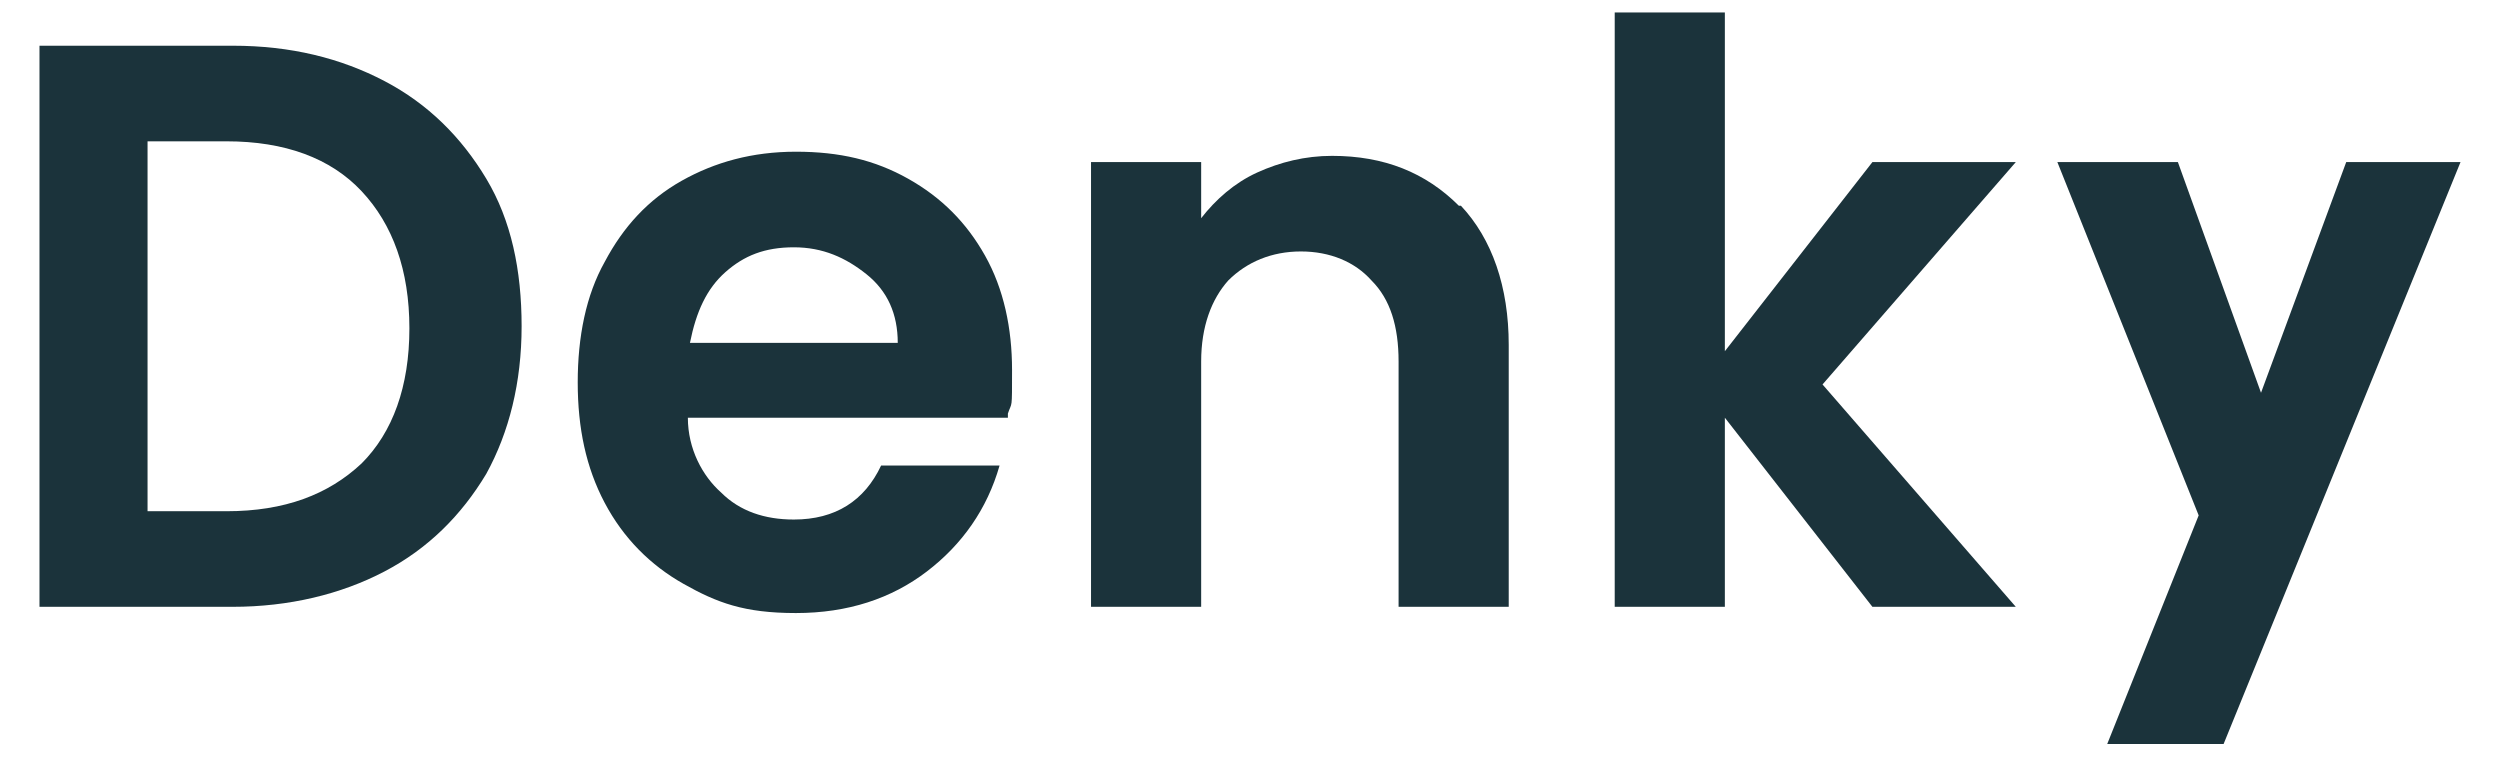
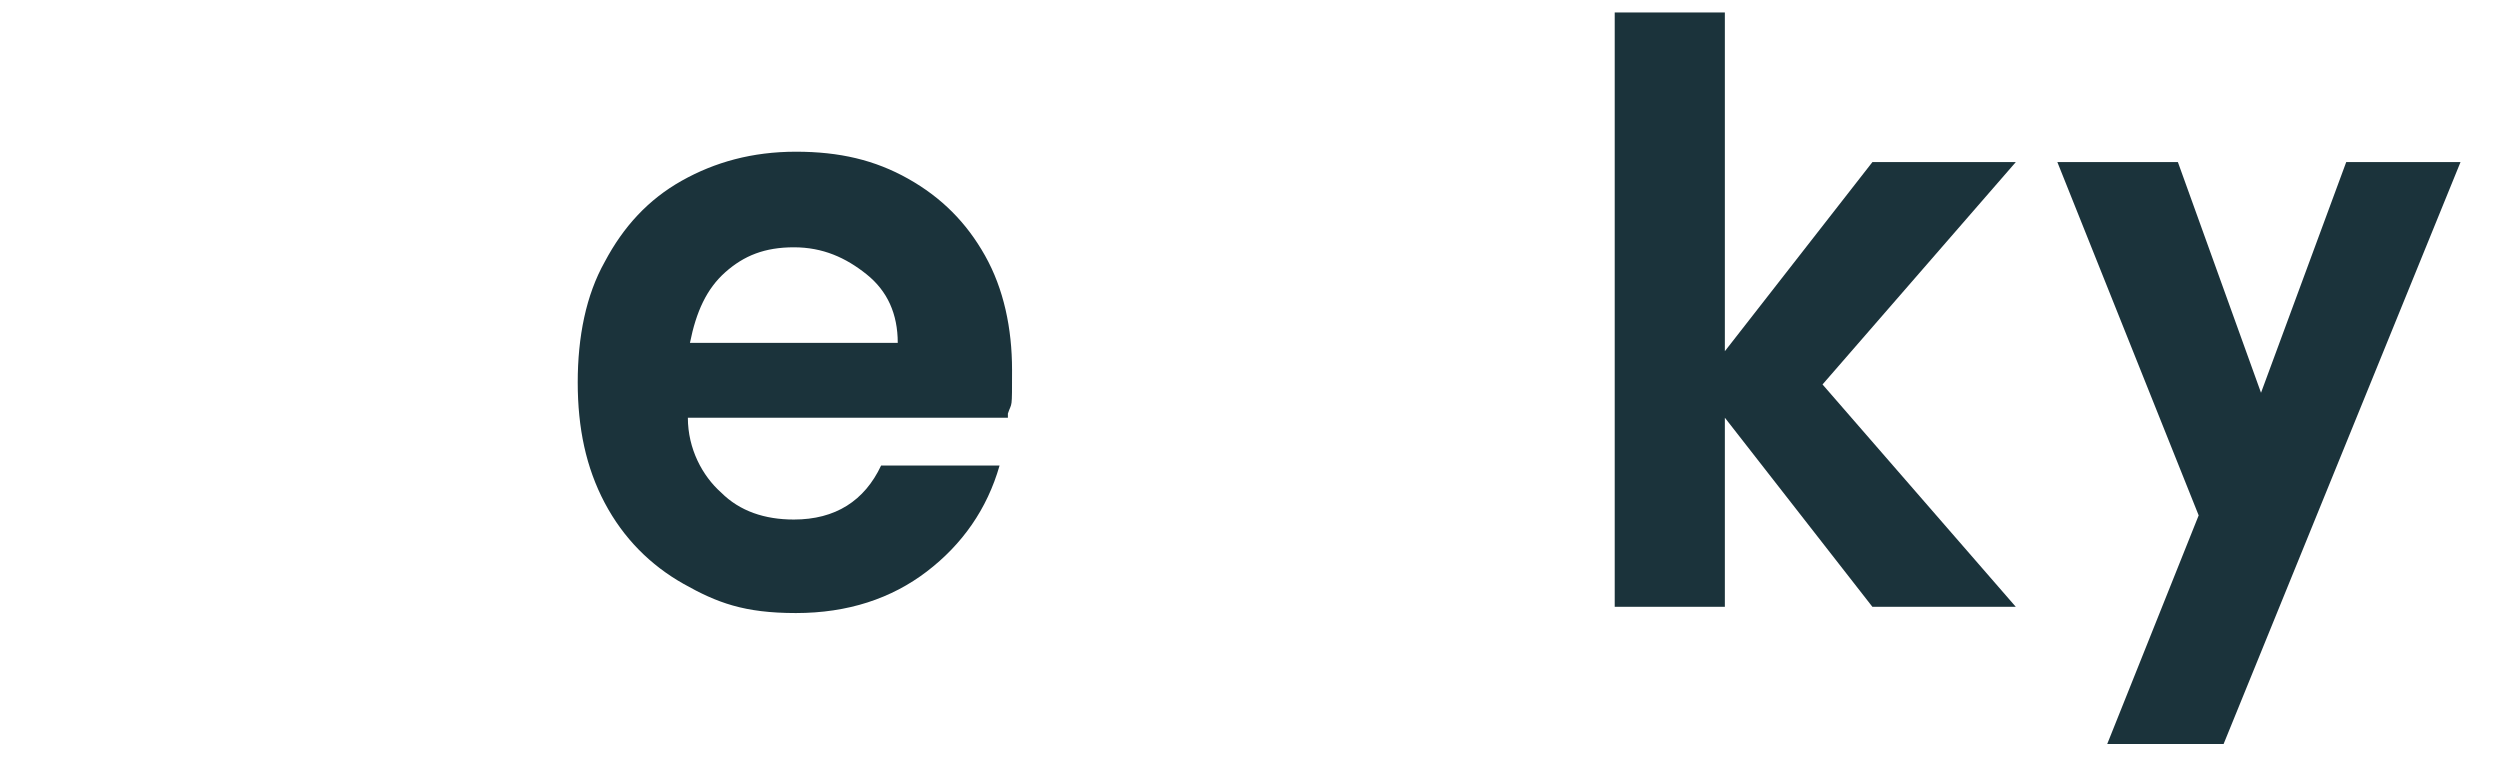
<svg xmlns="http://www.w3.org/2000/svg" id="Calque_1" version="1.1" viewBox="0 0 120.3 36.5">
  <defs>
    <style>
      .st0 {
        fill: #1b333b;
      }
    </style>
  </defs>
-   <path class="st0" d="M18.5,3.9c2.1,1.1,3.7,2.7,4.9,4.7,1.2,2,1.7,4.4,1.7,7.1s-.6,5.1-1.7,7.1c-1.2,2-2.8,3.6-4.9,4.7-2.1,1.1-4.6,1.7-7.3,1.7H1.9V2.2h9.3c2.8,0,5.2.6,7.3,1.7ZM17.4,22.3c1.5-1.5,2.3-3.7,2.3-6.5s-.8-5-2.3-6.6c-1.5-1.6-3.7-2.4-6.5-2.4h-3.8v17.8h3.8c2.8,0,4.9-.8,6.5-2.3Z" />
  <path class="st0" d="M48.5,20.1h-15.4c0,1.5.7,2.8,1.6,3.6.9.9,2.1,1.3,3.5,1.3,2,0,3.4-.9,4.2-2.6h5.7c-.6,2.1-1.8,3.8-3.5,5.1-1.7,1.3-3.8,2-6.3,2s-3.8-.5-5.4-1.4c-1.6-.9-2.9-2.2-3.8-3.9-.9-1.7-1.3-3.6-1.3-5.8s.4-4.2,1.3-5.8c.9-1.7,2.1-3,3.7-3.9,1.6-.9,3.4-1.4,5.5-1.4s3.8.4,5.4,1.3c1.6.9,2.8,2.1,3.7,3.7.9,1.6,1.3,3.5,1.3,5.5s0,1.5-.2,2.1v.2ZM43.2,16.5c0-1.4-.5-2.5-1.5-3.3s-2.1-1.3-3.5-1.3-2.4.4-3.3,1.2c-.9.8-1.4,1.9-1.7,3.4h10Z" />
-   <path class="st0" d="M70.3,9.9c1.5,1.6,2.3,3.9,2.3,6.7v12.6h-5.3v-11.8c0-1.7-.4-3-1.3-3.9-.8-.9-2-1.4-3.4-1.4s-2.6.5-3.5,1.4c-.8.9-1.3,2.2-1.3,3.9v11.8h-5.3V7.8h5.3v2.7c.7-.9,1.6-1.7,2.7-2.2,1.1-.5,2.3-.8,3.6-.8,2.5,0,4.5.8,6.1,2.4h.1Z" />
  <path class="st0" d="M90.1,29.2l-7.1-9.1v9.1h-5.3V.6h5.3v16.3l7.1-9.1h6.9l-9.3,10.7,9.3,10.7h-6.9Z" />
  <polygon class="st0" points="112.9 7.8 108.8 18.9 104.8 7.8 99 7.8 105.8 24.8 101.4 35.8 107 35.8 118.4 7.8 112.9 7.8" />
</svg>